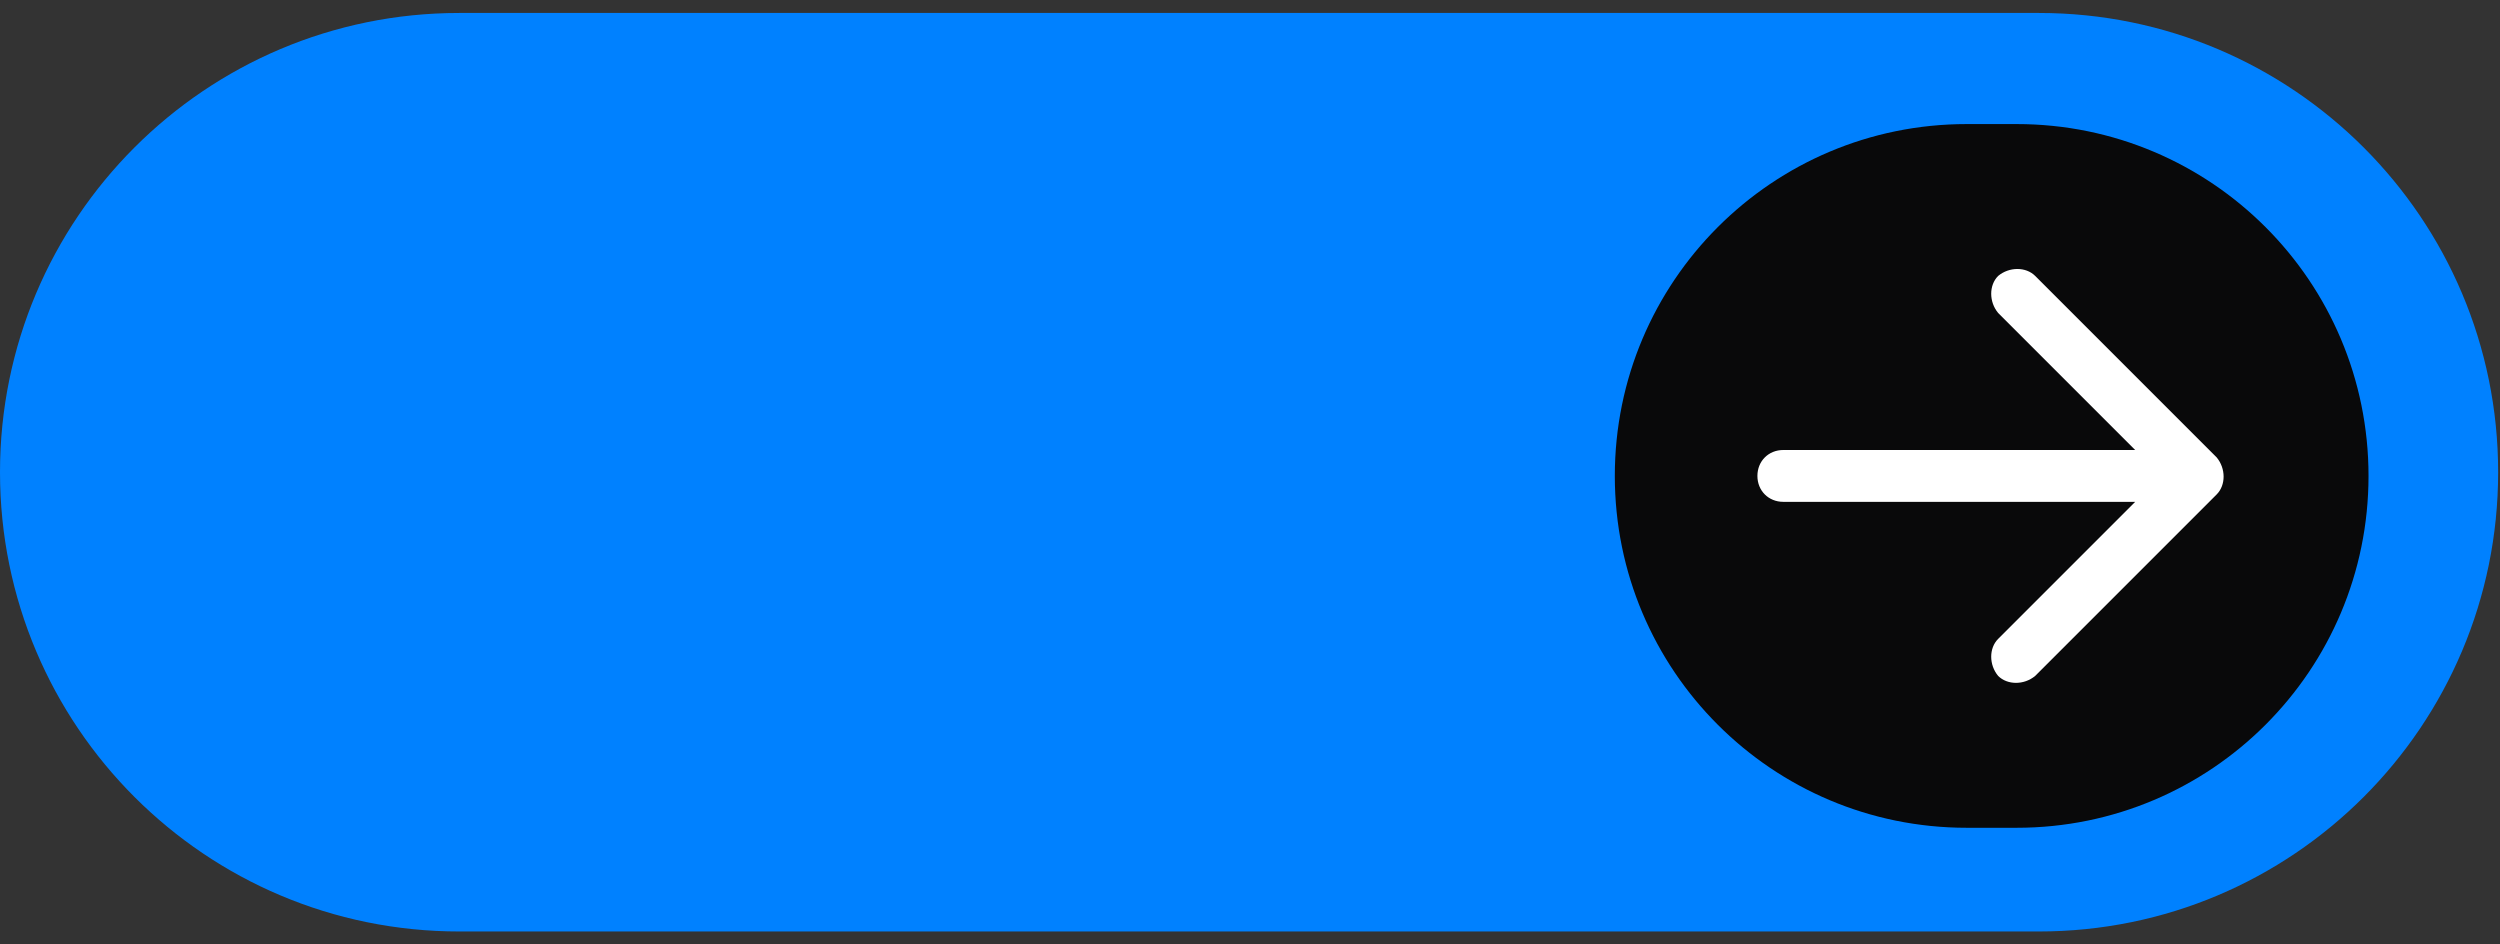
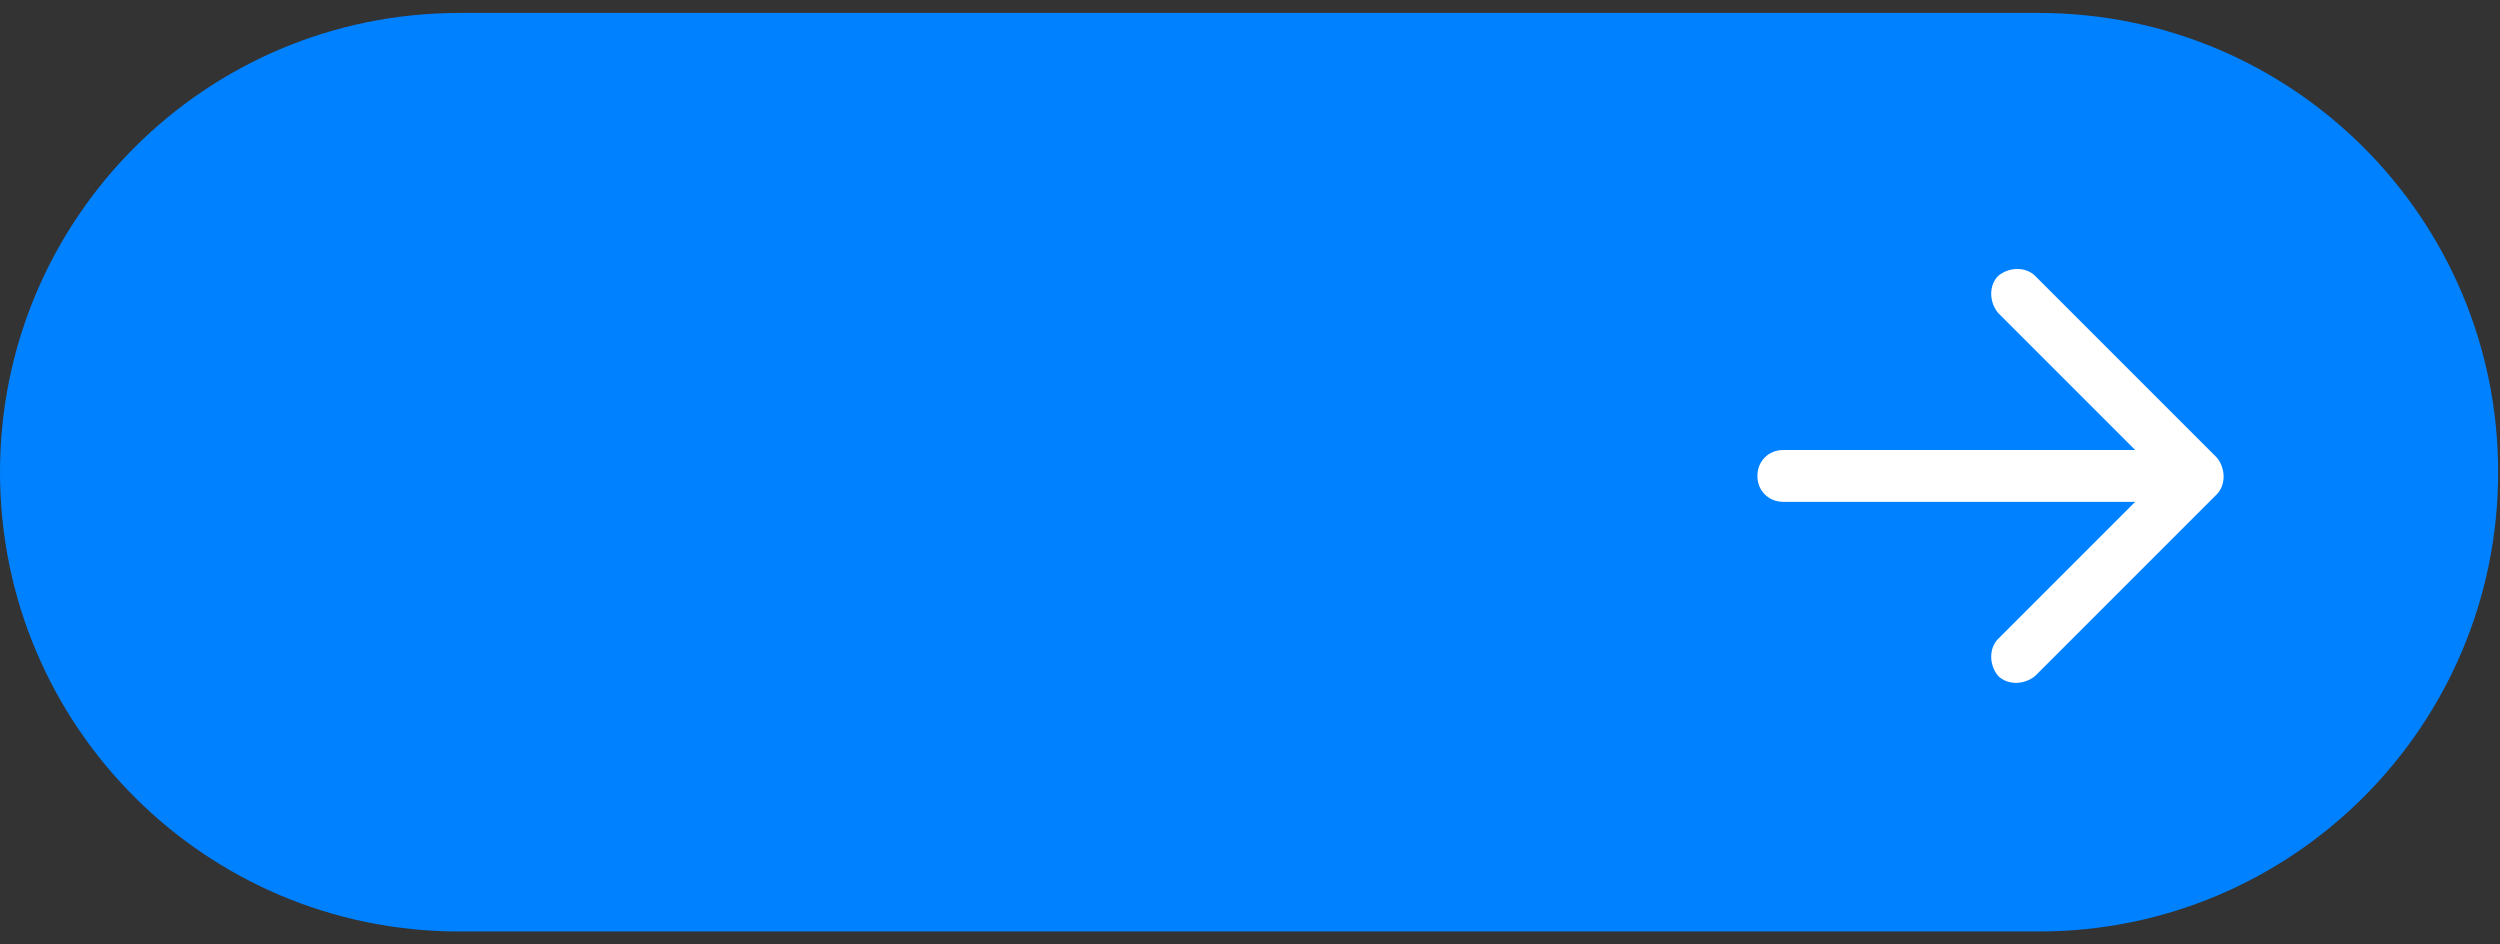
<svg xmlns="http://www.w3.org/2000/svg" id="Camada_1" viewBox="0 0 135 51">
  <rect x="0" y="0" width="135" height="51" fill="#333333" stroke="none" />
  <defs>
    <style>      .st0 {        fill: #0081ff;      }      .st1 {        fill: #fff;      }      .st2 {        fill: #09090a;      }    </style>
  </defs>
  <path class="st0" d="M24.8.7h85.3c13.7,0,24.8,11.1,24.8,24.8h0c0,13.7-11.1,24.8-24.8,24.8H24.8C11.1,50.3,0,39.2,0,25.5h0C0,11.8,11.1.7,24.8.7Z" />
-   <path class="st2" d="M106.2,6.7h2.7c10.5,0,19,8.5,19,19h0c0,10.5-8.5,19-19,19h-2.7c-10.5,0-19-8.5-19-19h0c0-10.5,8.5-19,19-19Z" />
  <path class="st1" d="M109.9,14.9c-.5-.5-1.4-.5-2,0-.5.5-.5,1.4,0,2l7.4,7.4h-19c-.8,0-1.4.6-1.4,1.4s.6,1.4,1.4,1.4h19l-7.4,7.4c-.5.5-.5,1.4,0,2,.5.5,1.4.5,2,0l9.8-9.8c.5-.5.5-1.4,0-2,0,0-9.8-9.8-9.8-9.8Z" />
</svg>